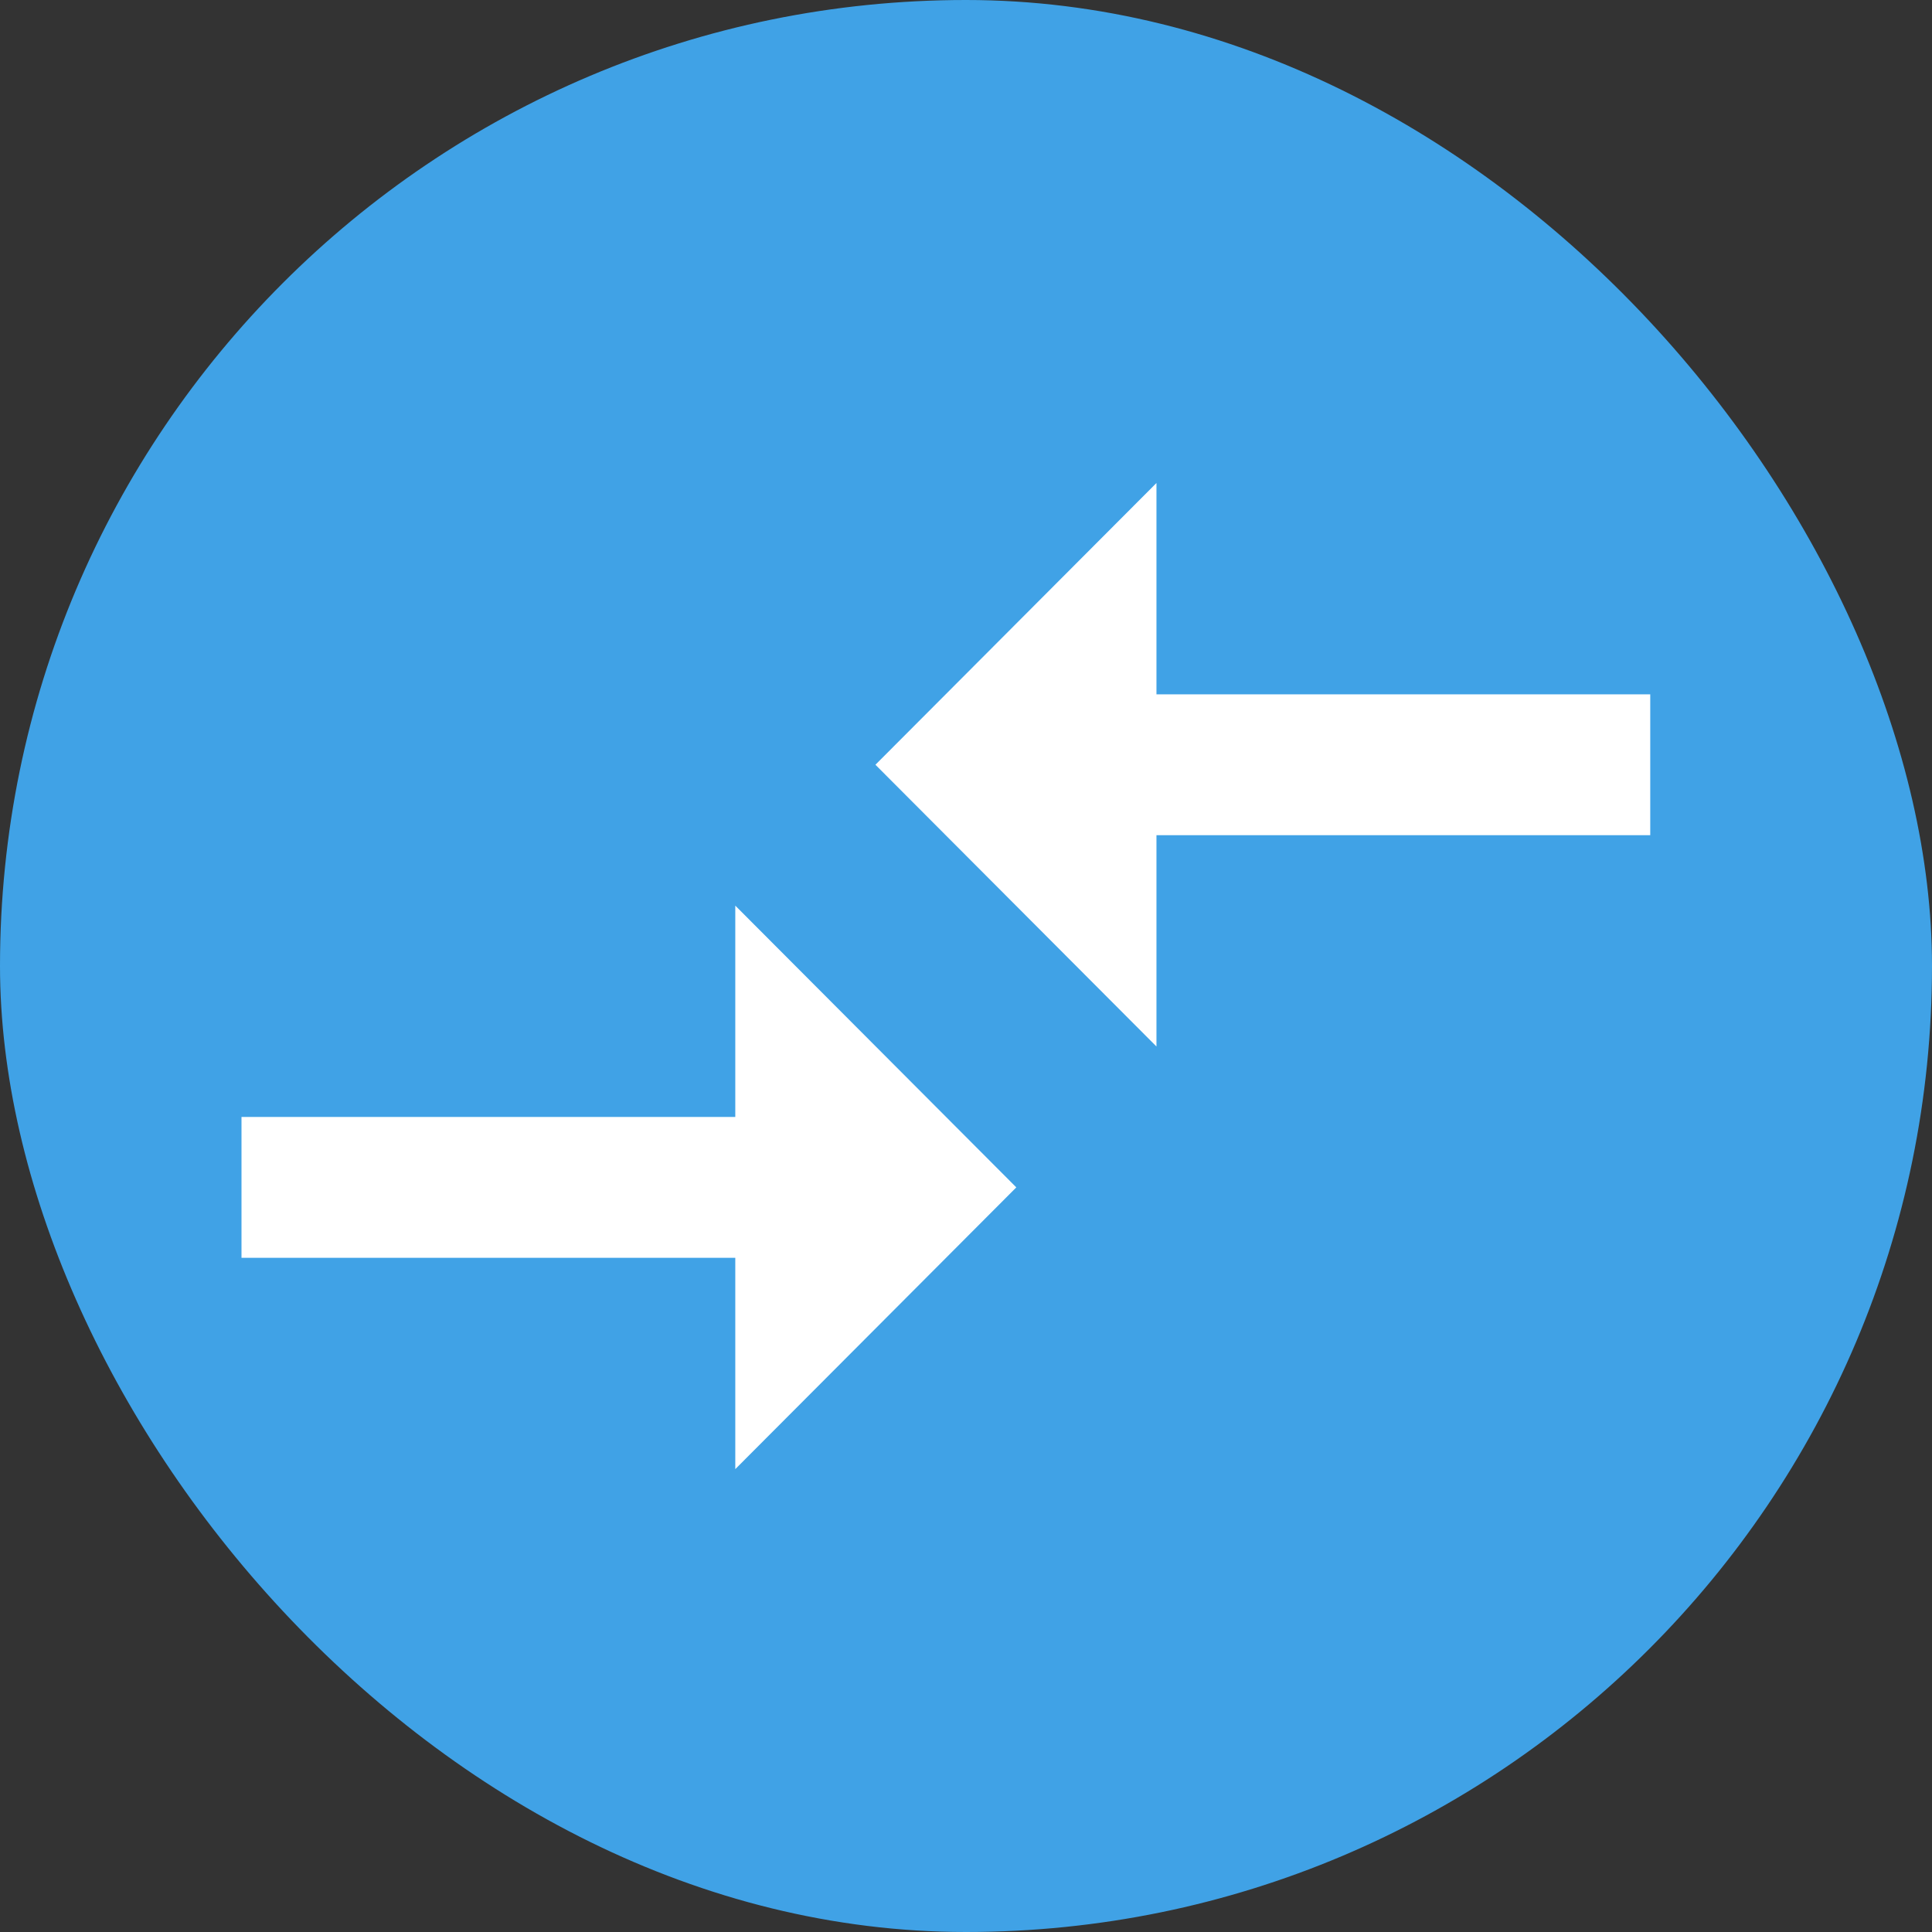
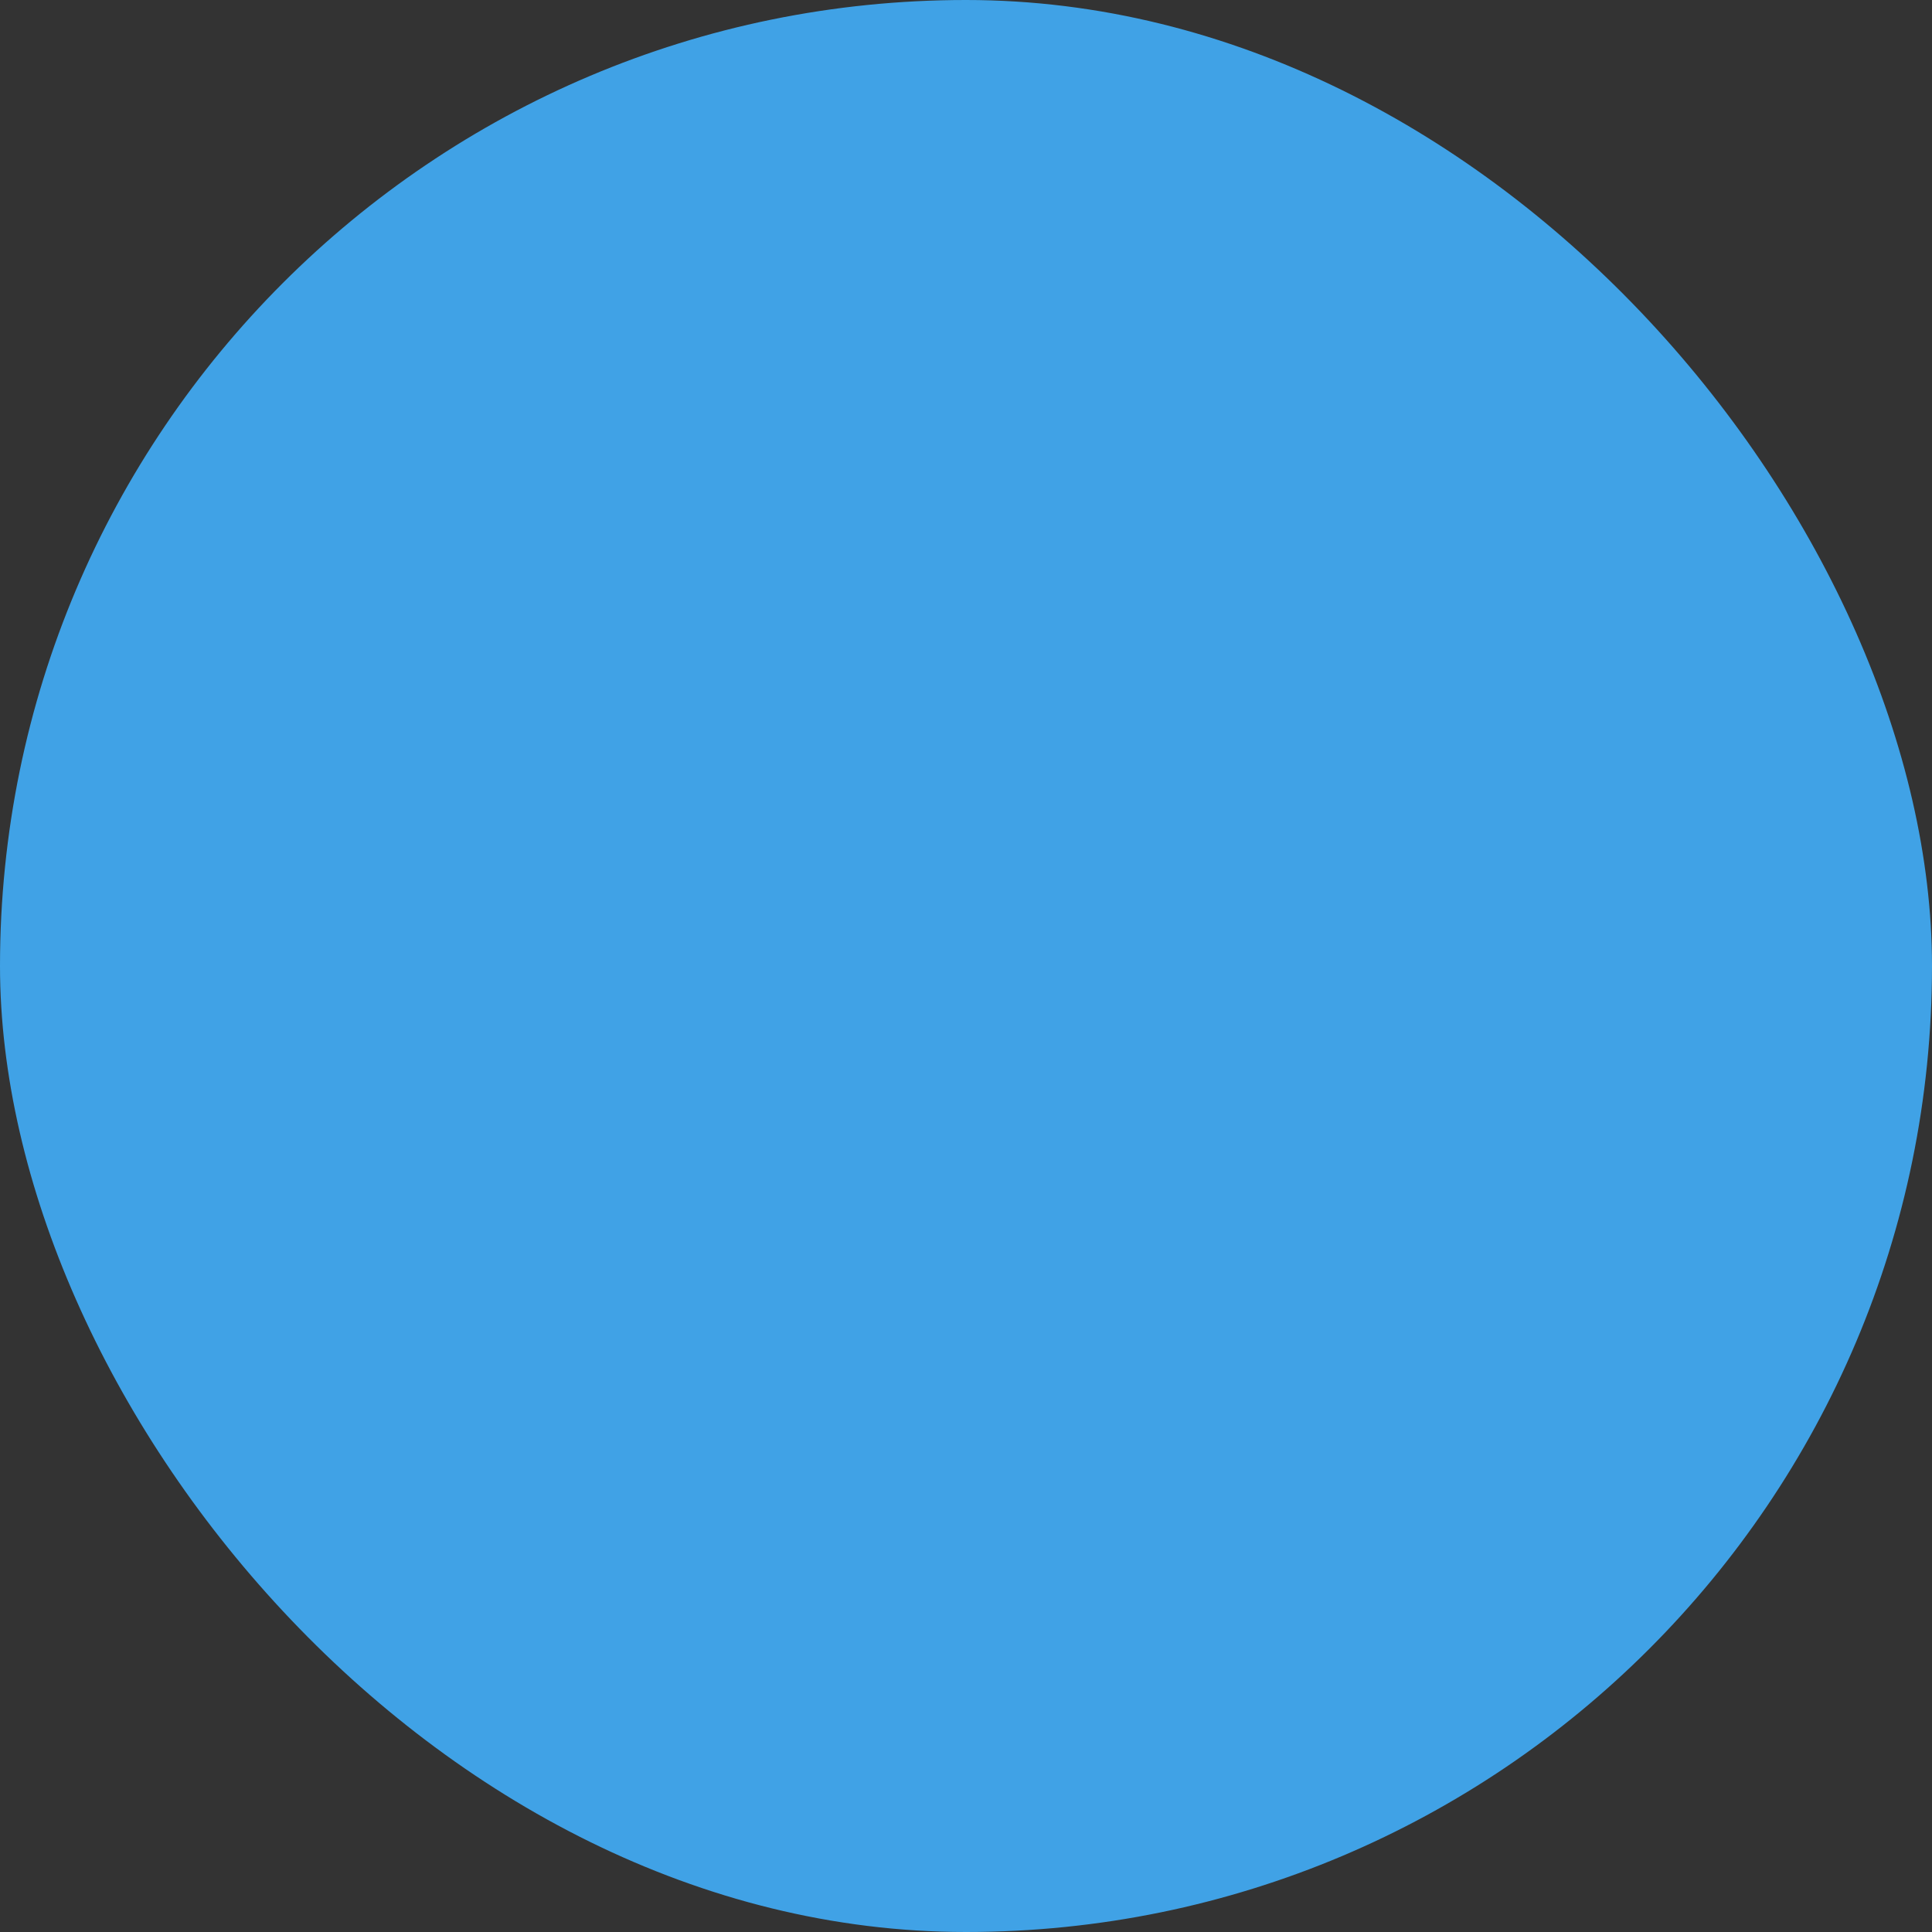
<svg xmlns="http://www.w3.org/2000/svg" id="CR-icon" width="24" height="24" viewBox="0 0 24 24">
  <rect x="0" y="0" width="24" height="24" fill="#333333" stroke="none" />
  <rect id="Rectangle_1197" data-name="Rectangle 1197" width="24" height="24" rx="12" fill="#40a2e6" />
-   <path id="Icon_material-compare-arrows" data-name="Icon material-compare-arrows" d="M9.134,15.375H3v1.75H9.134V19.75l3.491-3.5-3.491-3.5v2.625Zm5.232-.875V11.875H20.5v-1.75H14.366V7.5L10.875,11Z" transform="translate(0 -1.5)" fill="#fff" />
</svg>